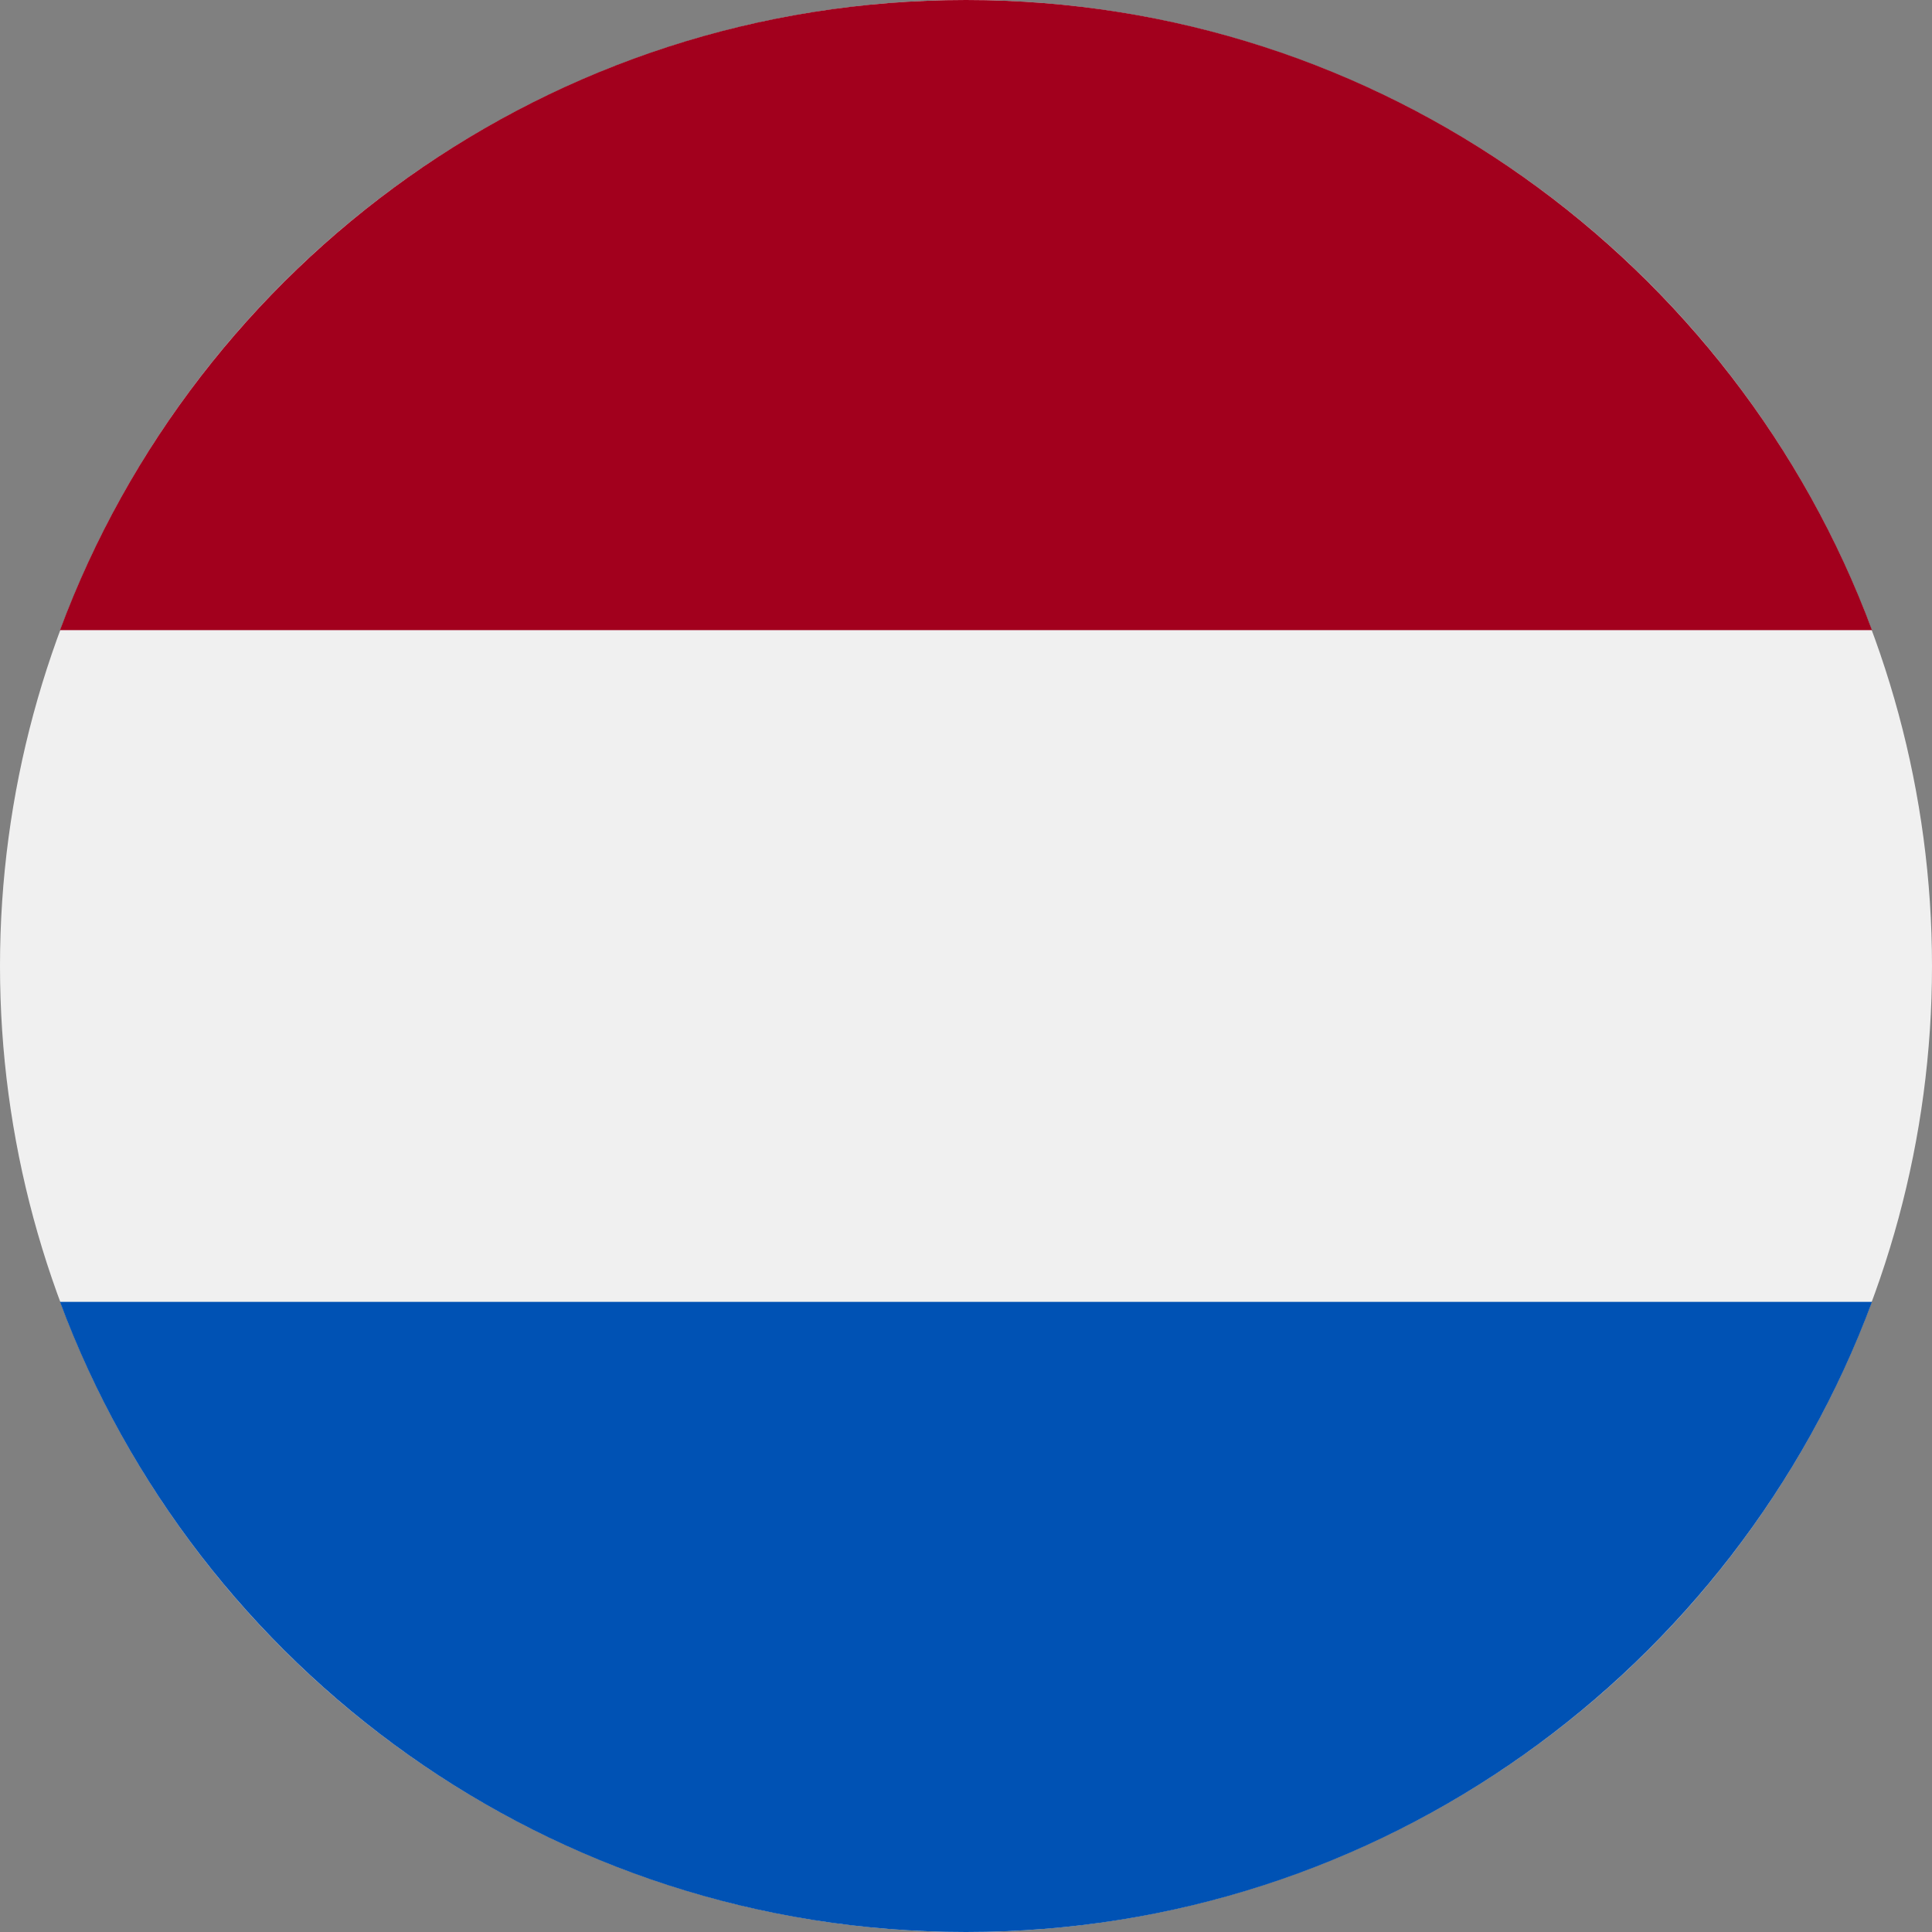
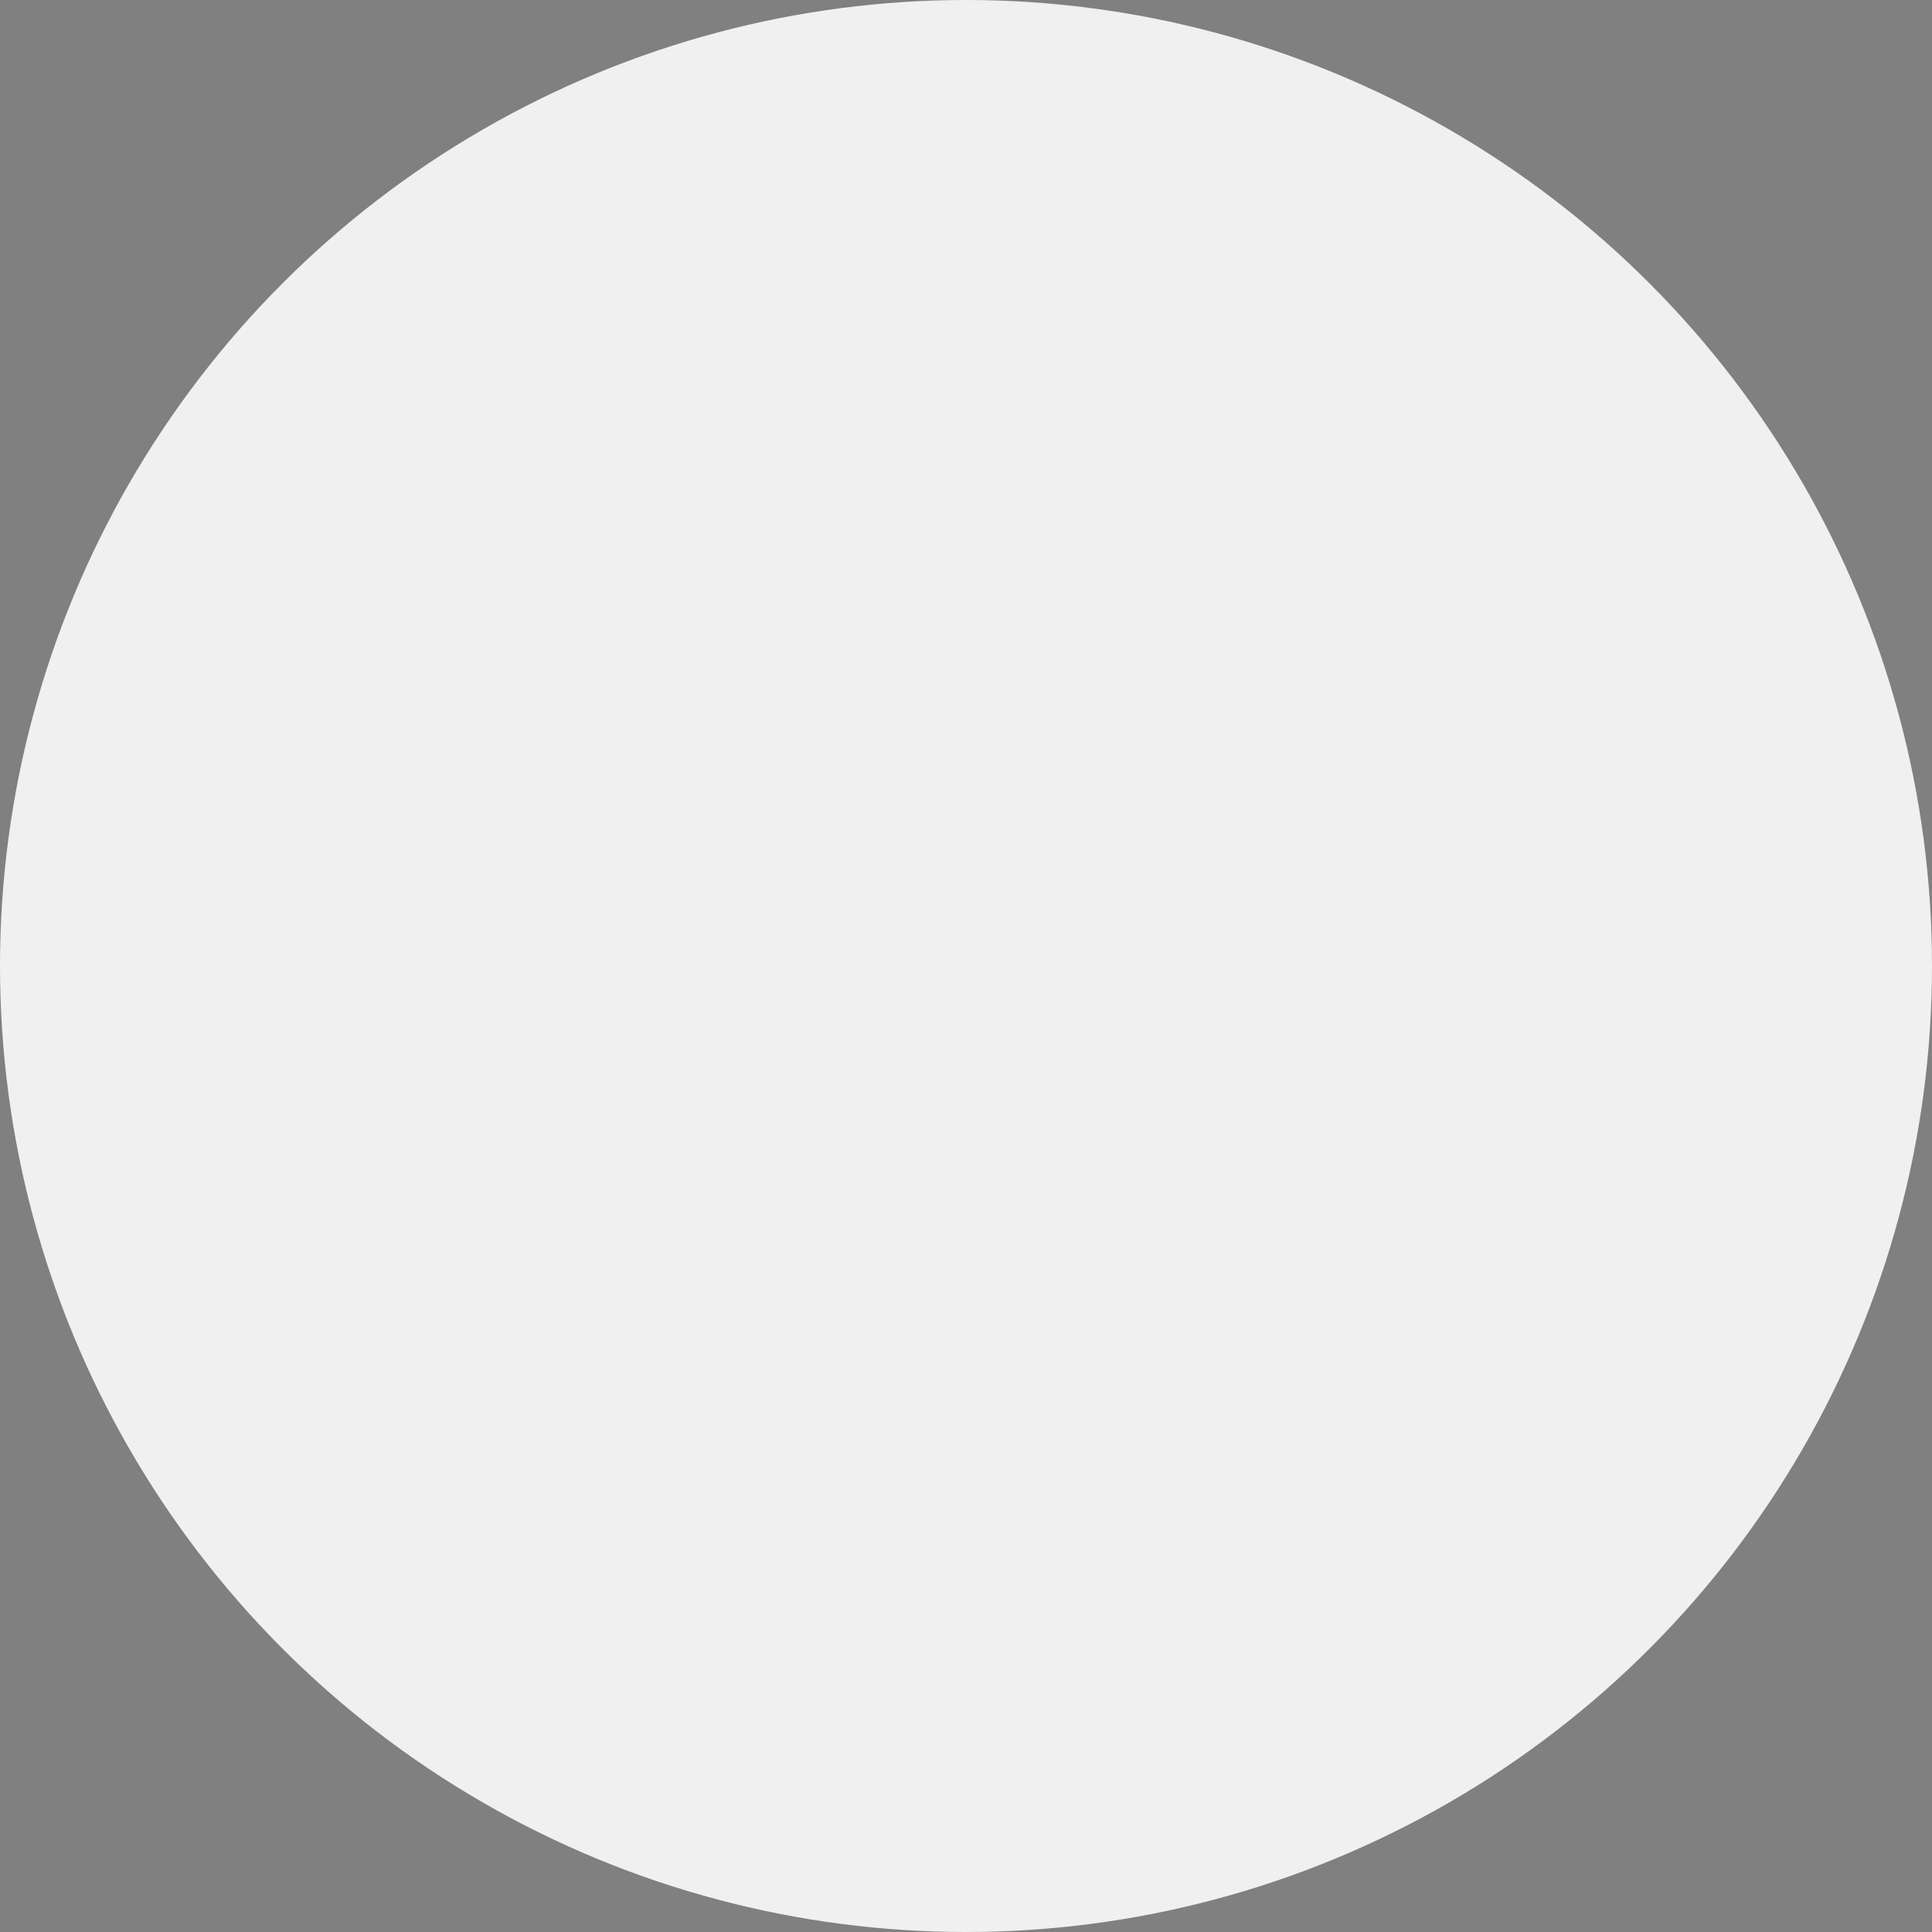
<svg xmlns="http://www.w3.org/2000/svg" viewBox="0 0 512 512" class="svg-pr f-svg" preserveAspectRatio="xMidYMid meet">
  <rect x="0" y="0" width="512" height="512" fill="#808080" stroke="none" />
  <style />
  <circle cx="256" cy="256" r="256" fill="#f0f0f0" />
-   <path d="M256 0C145.9 0 52.1 69.5 15.9 167h480.2C459.9 69.5 366.1 0 256 0z" fill="#a2001d" />
-   <path d="M256 512c110.1 0 203.9-69.5 240.1-167H15.9c36.2 97.5 130 167 240.1 167z" fill="#0052b4" />
</svg>